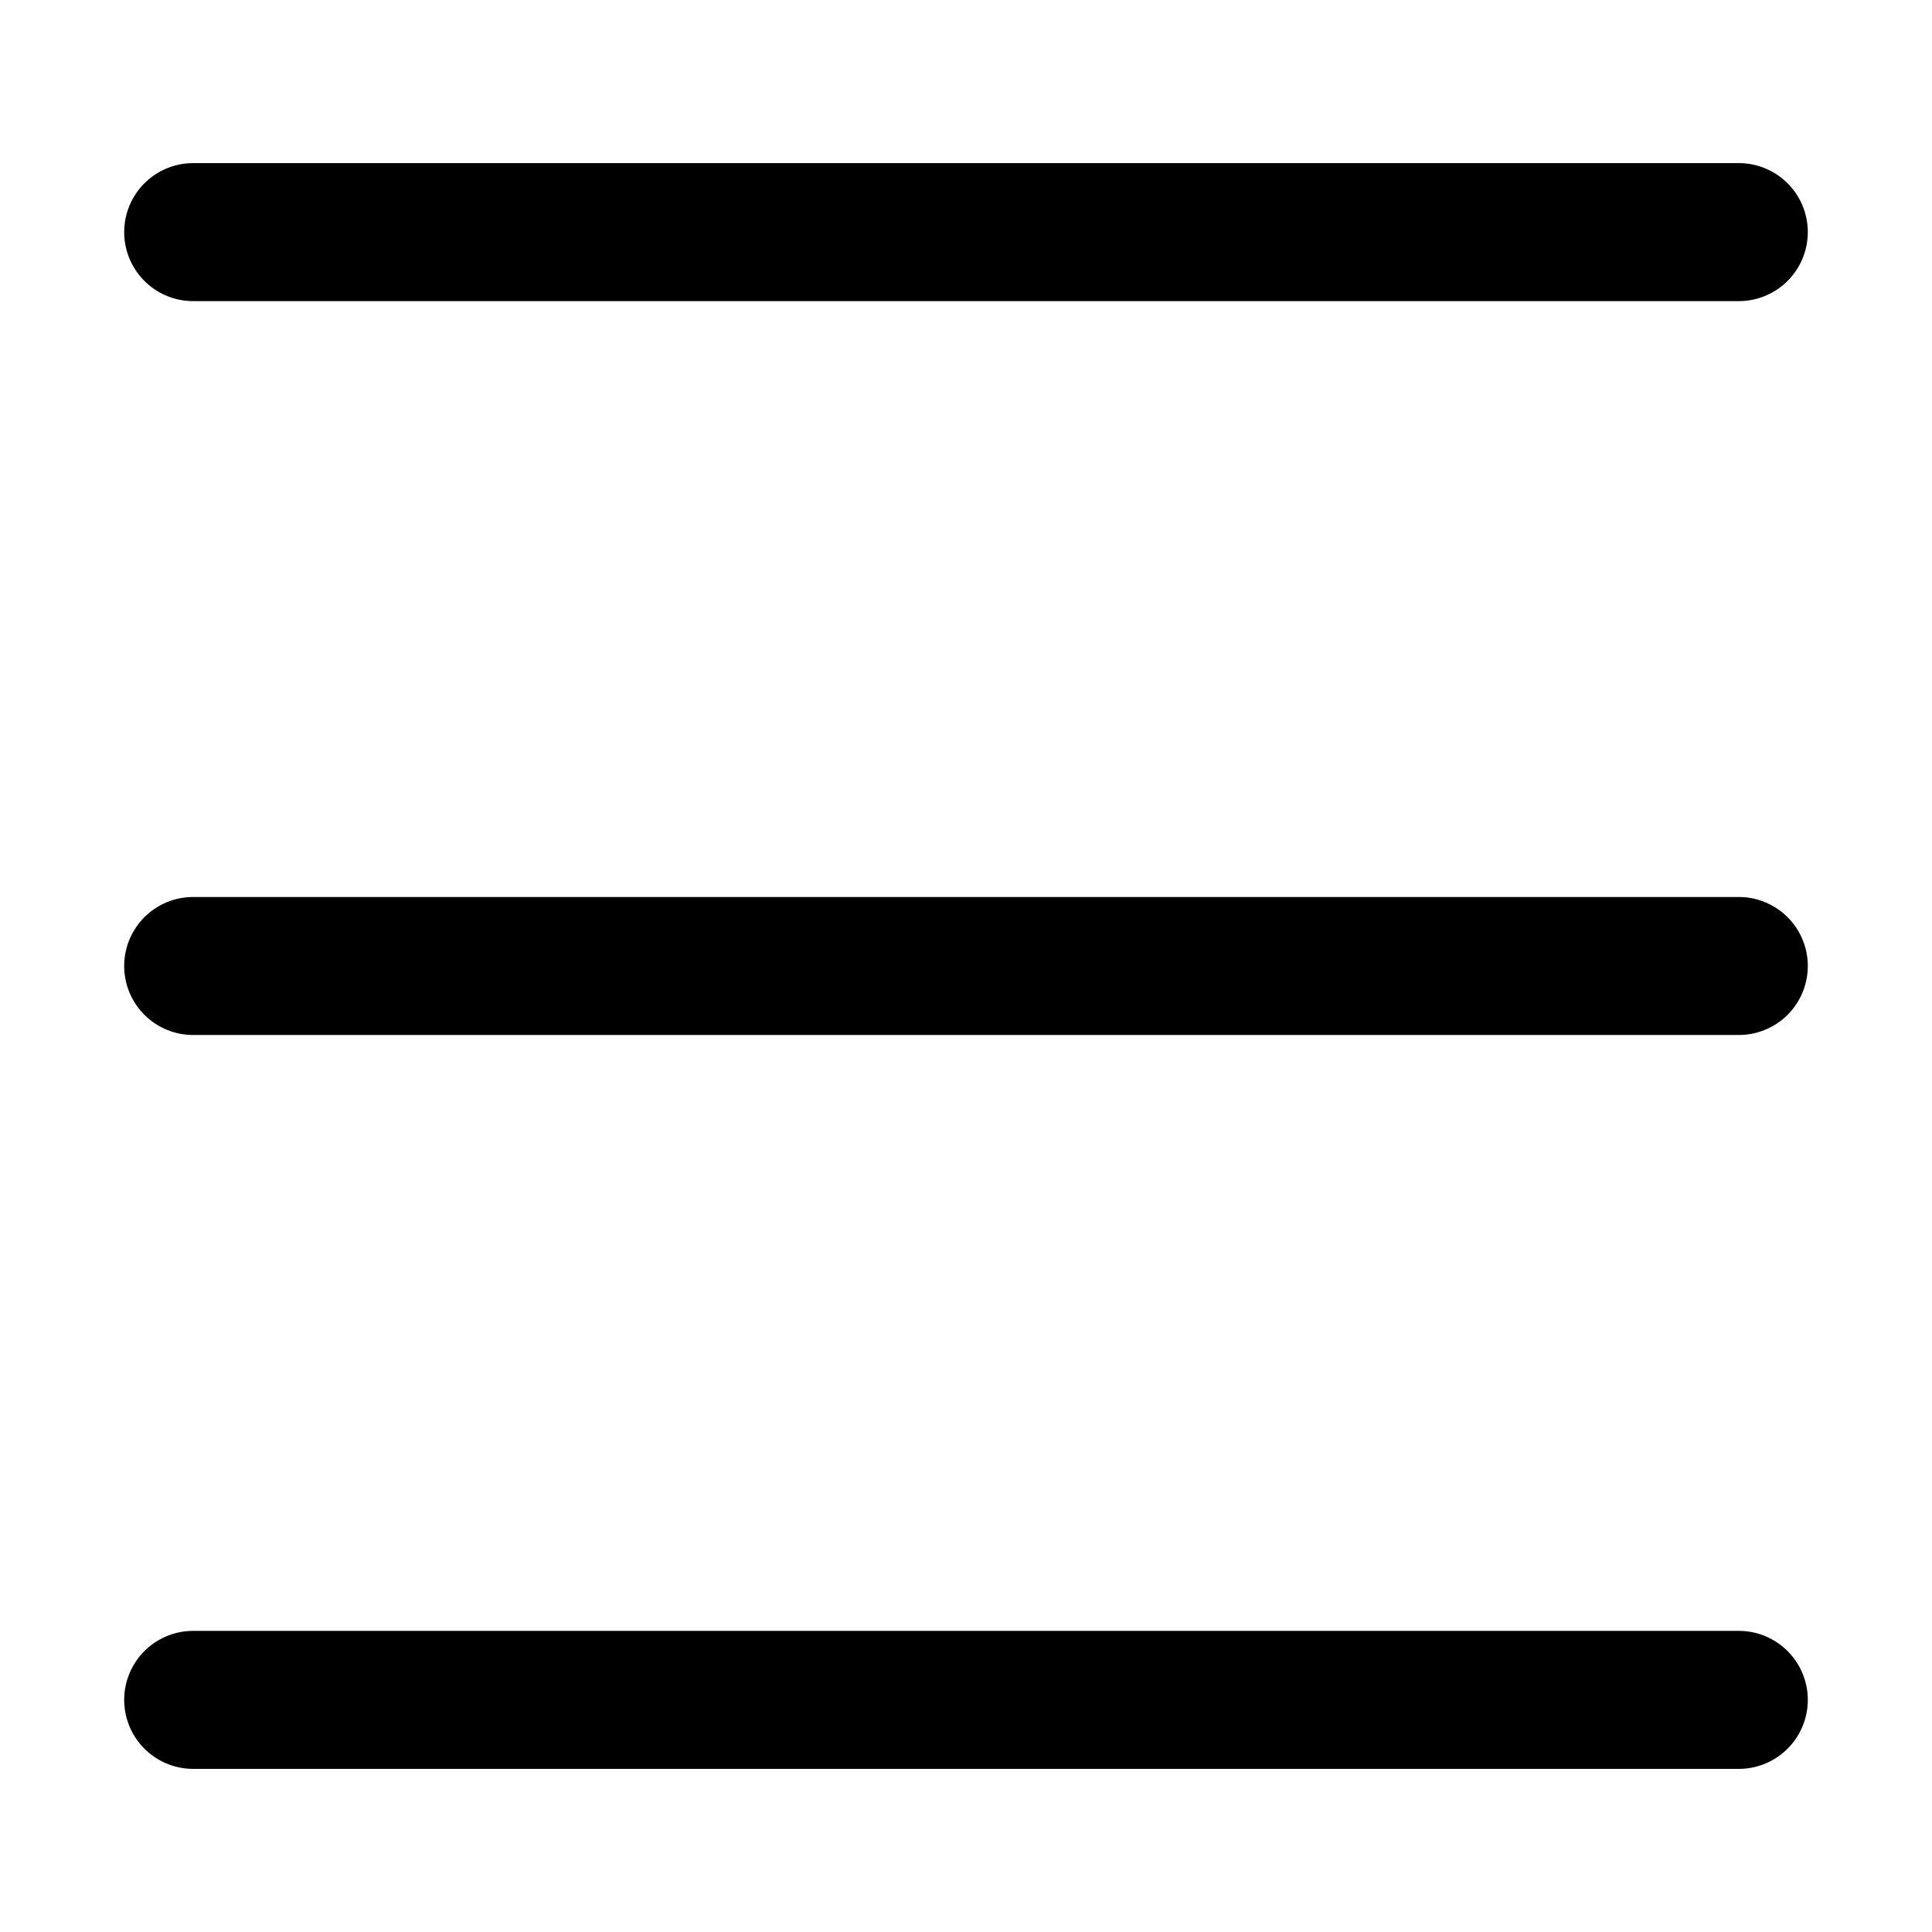
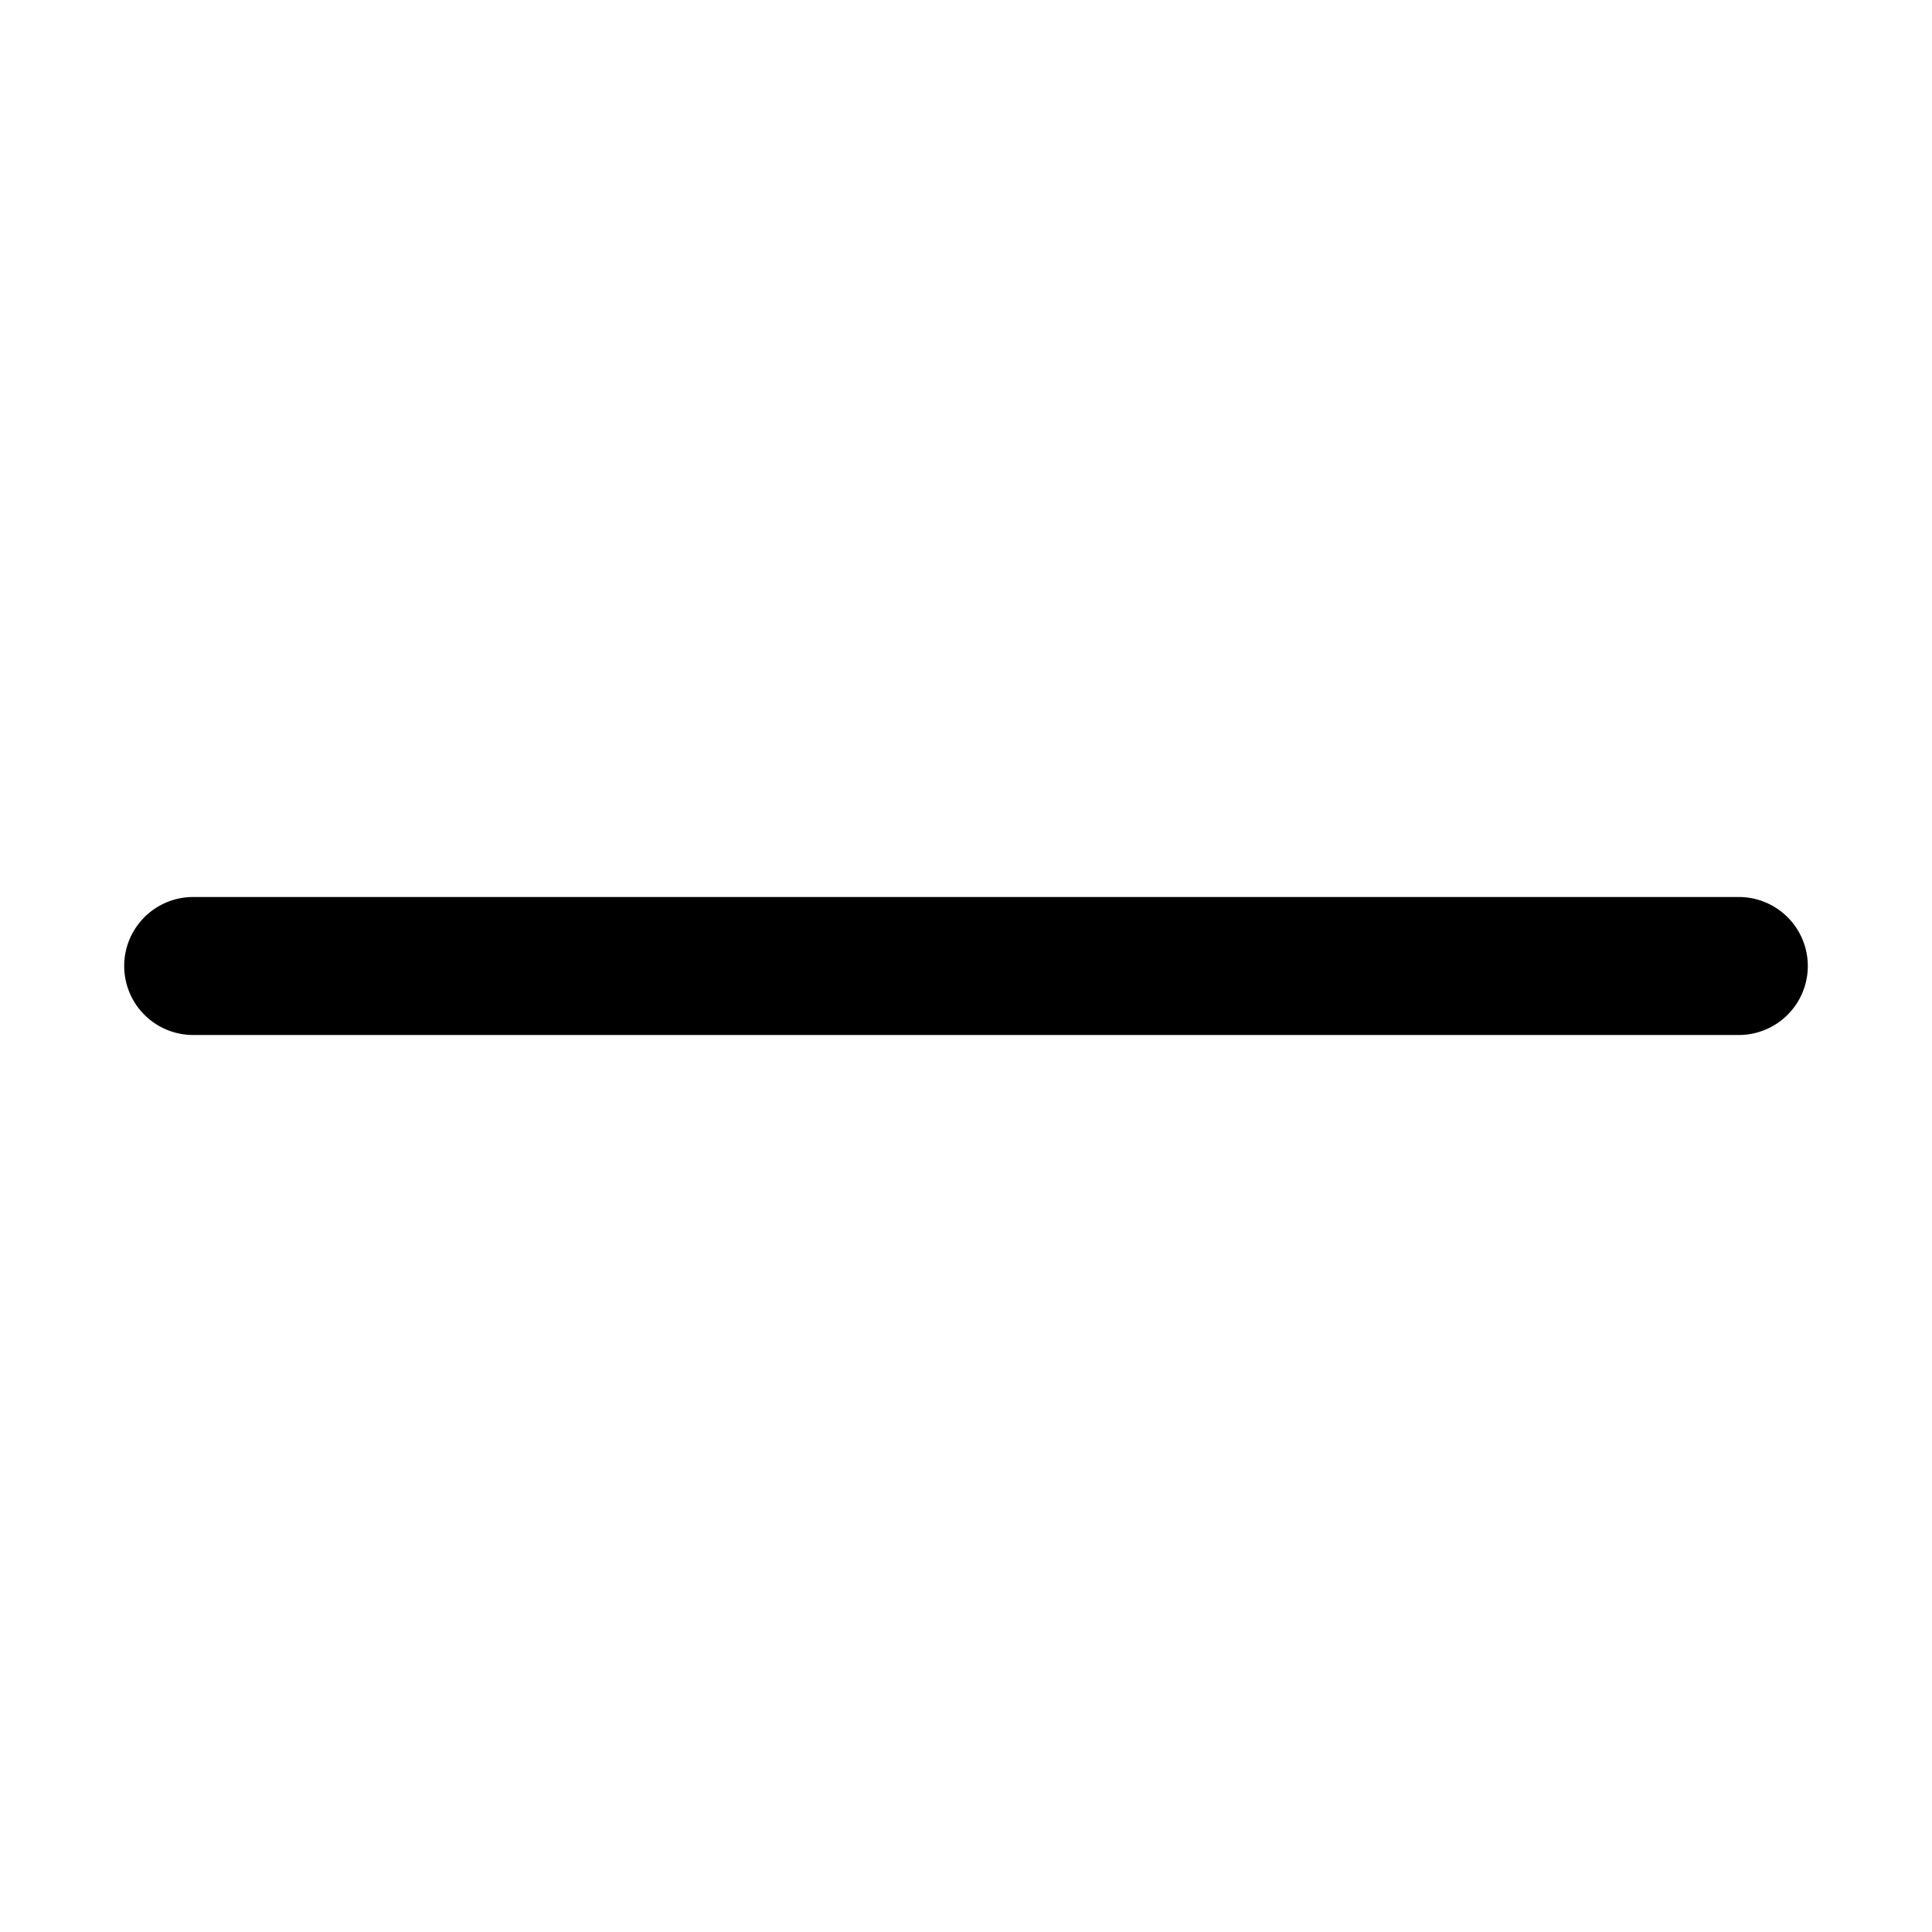
<svg xmlns="http://www.w3.org/2000/svg" data-name="Layer 2" id="b09babc4-1eb5-4319-8dce-d138ebd25c12" viewBox="0 0 35 35">
  <path d="M31.5,18.75H3.5a1.25,1.25,0,0,1,0-2.5h28a1.25,1.25,0,0,1,0,2.5Z" />
-   <path d="M31.5,5.455H3.5a1.25,1.25,0,0,1,0-2.5h28a1.25,1.25,0,0,1,0,2.5Z" />
-   <path d="M31.5,32.045H3.5a1.25,1.25,0,0,1,0-2.5h28a1.25,1.25,0,0,1,0,2.5Z" />
</svg>